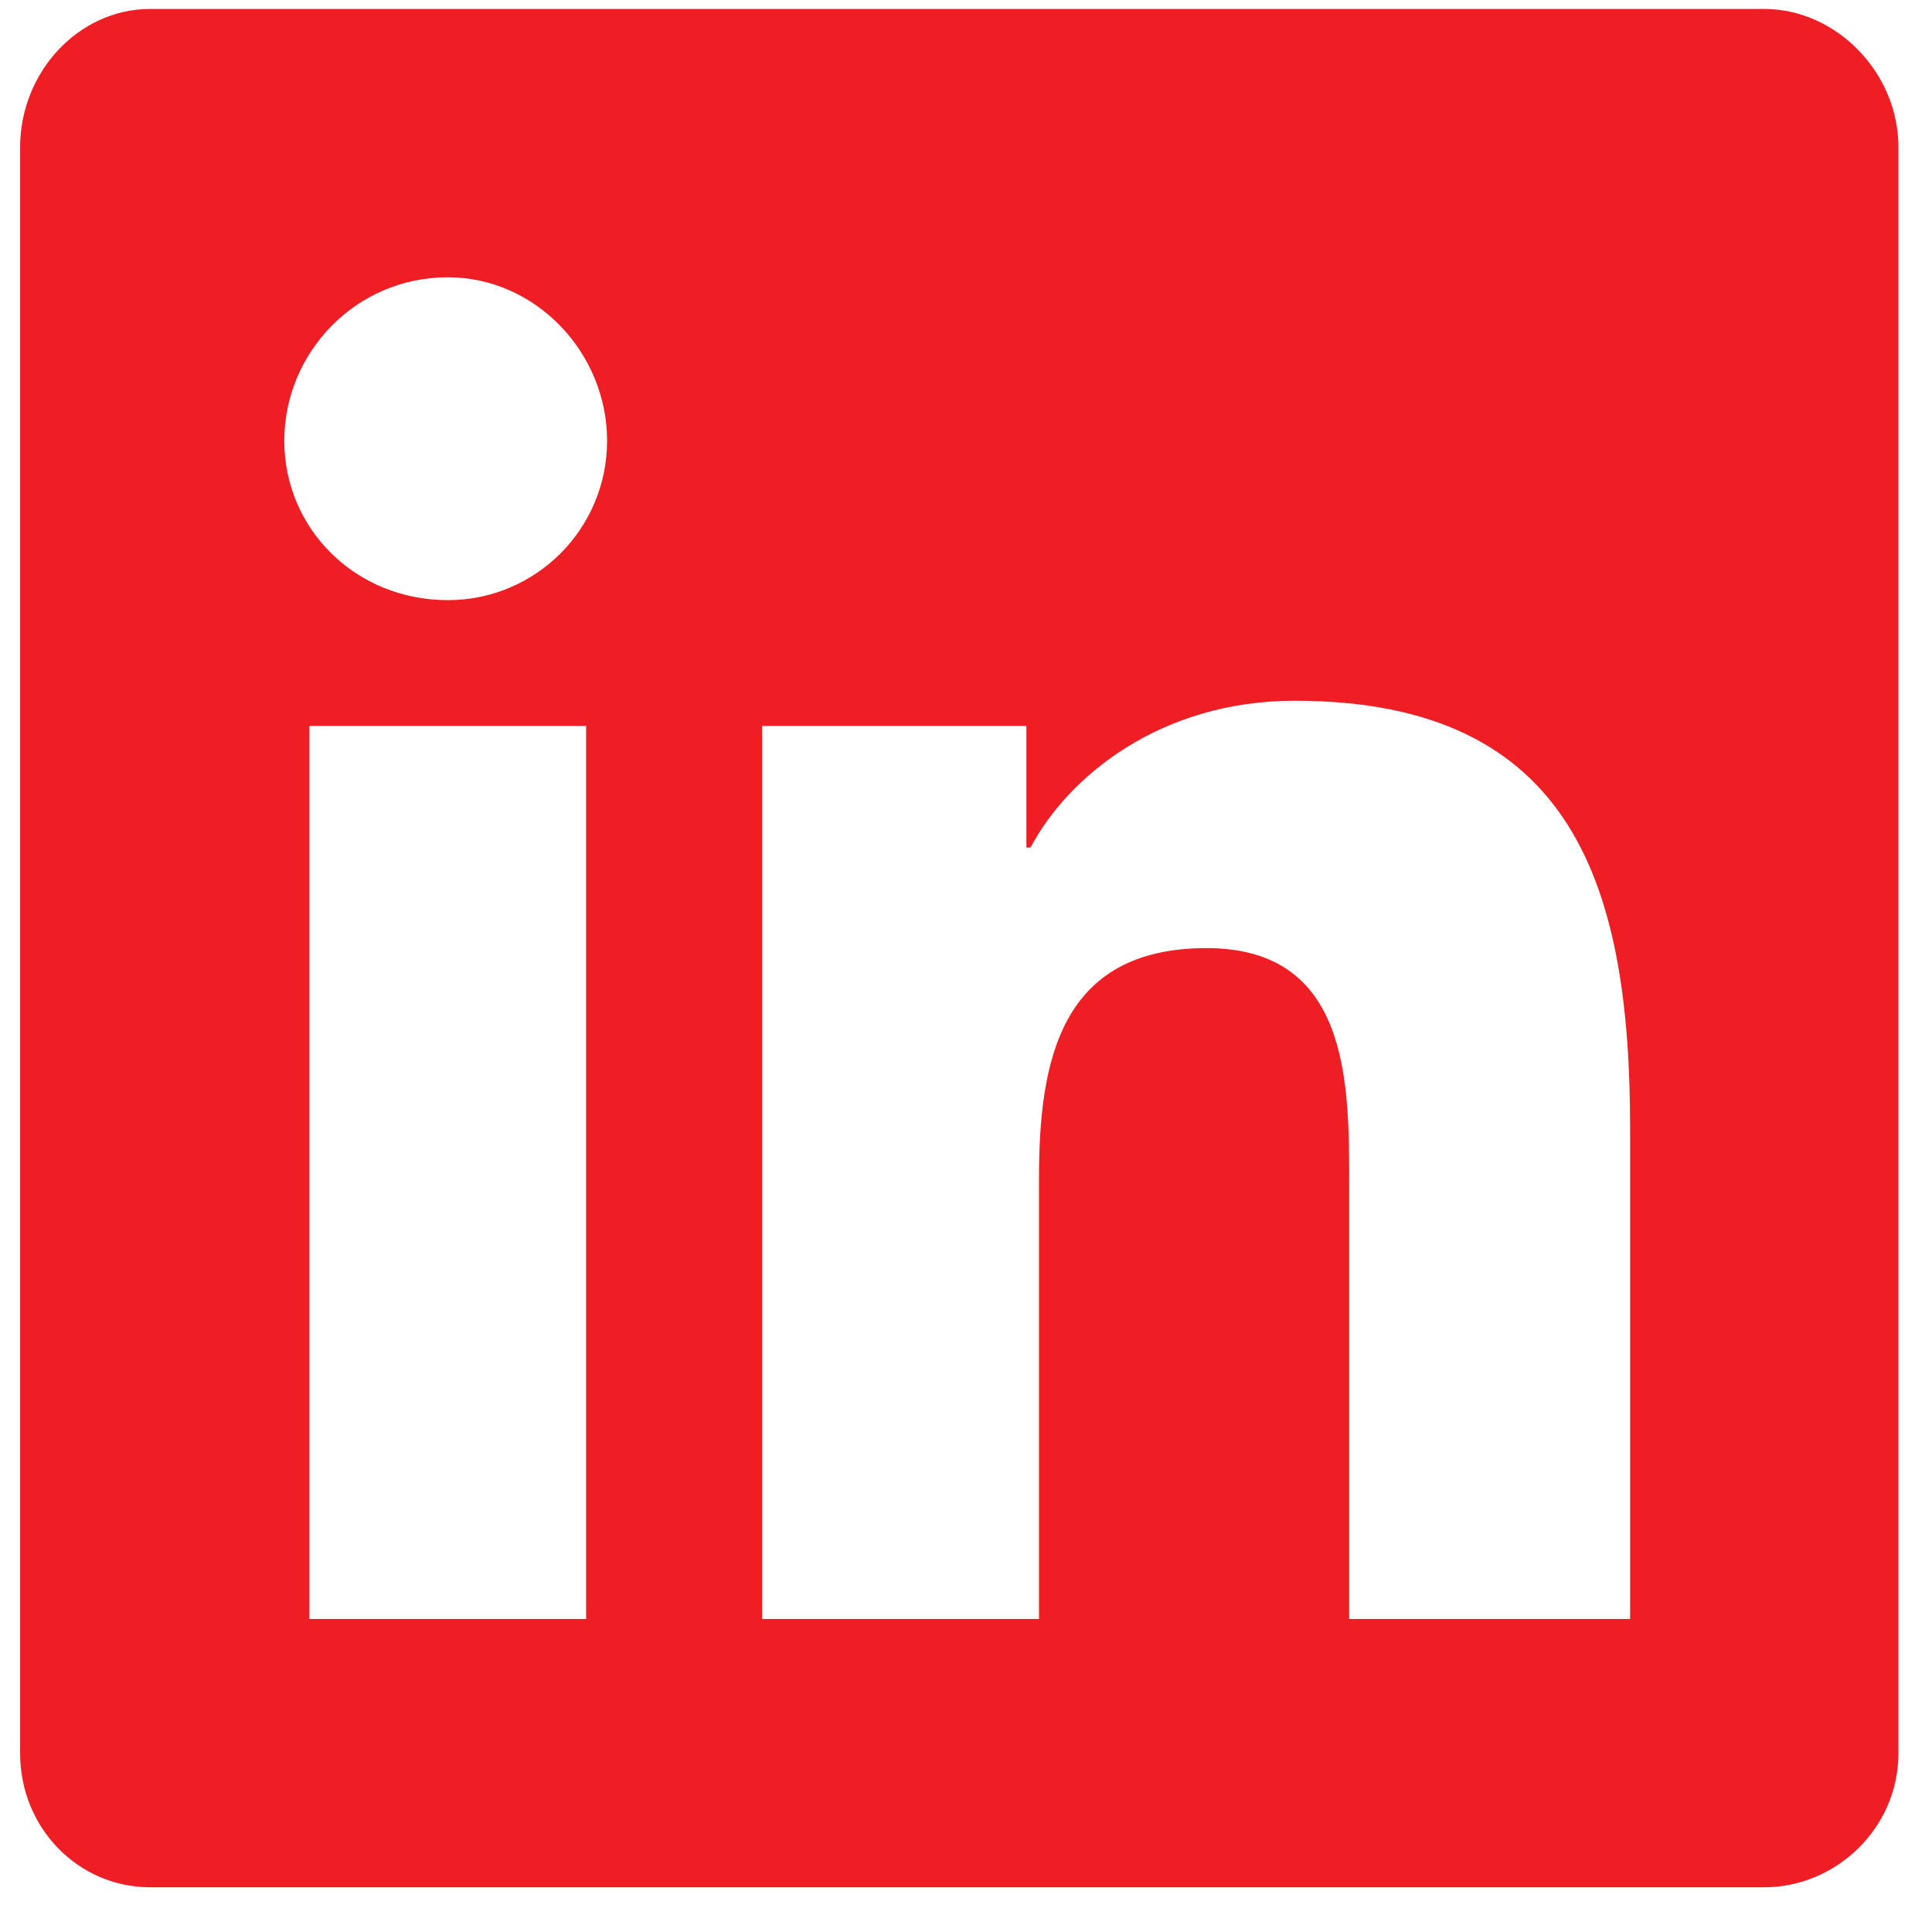
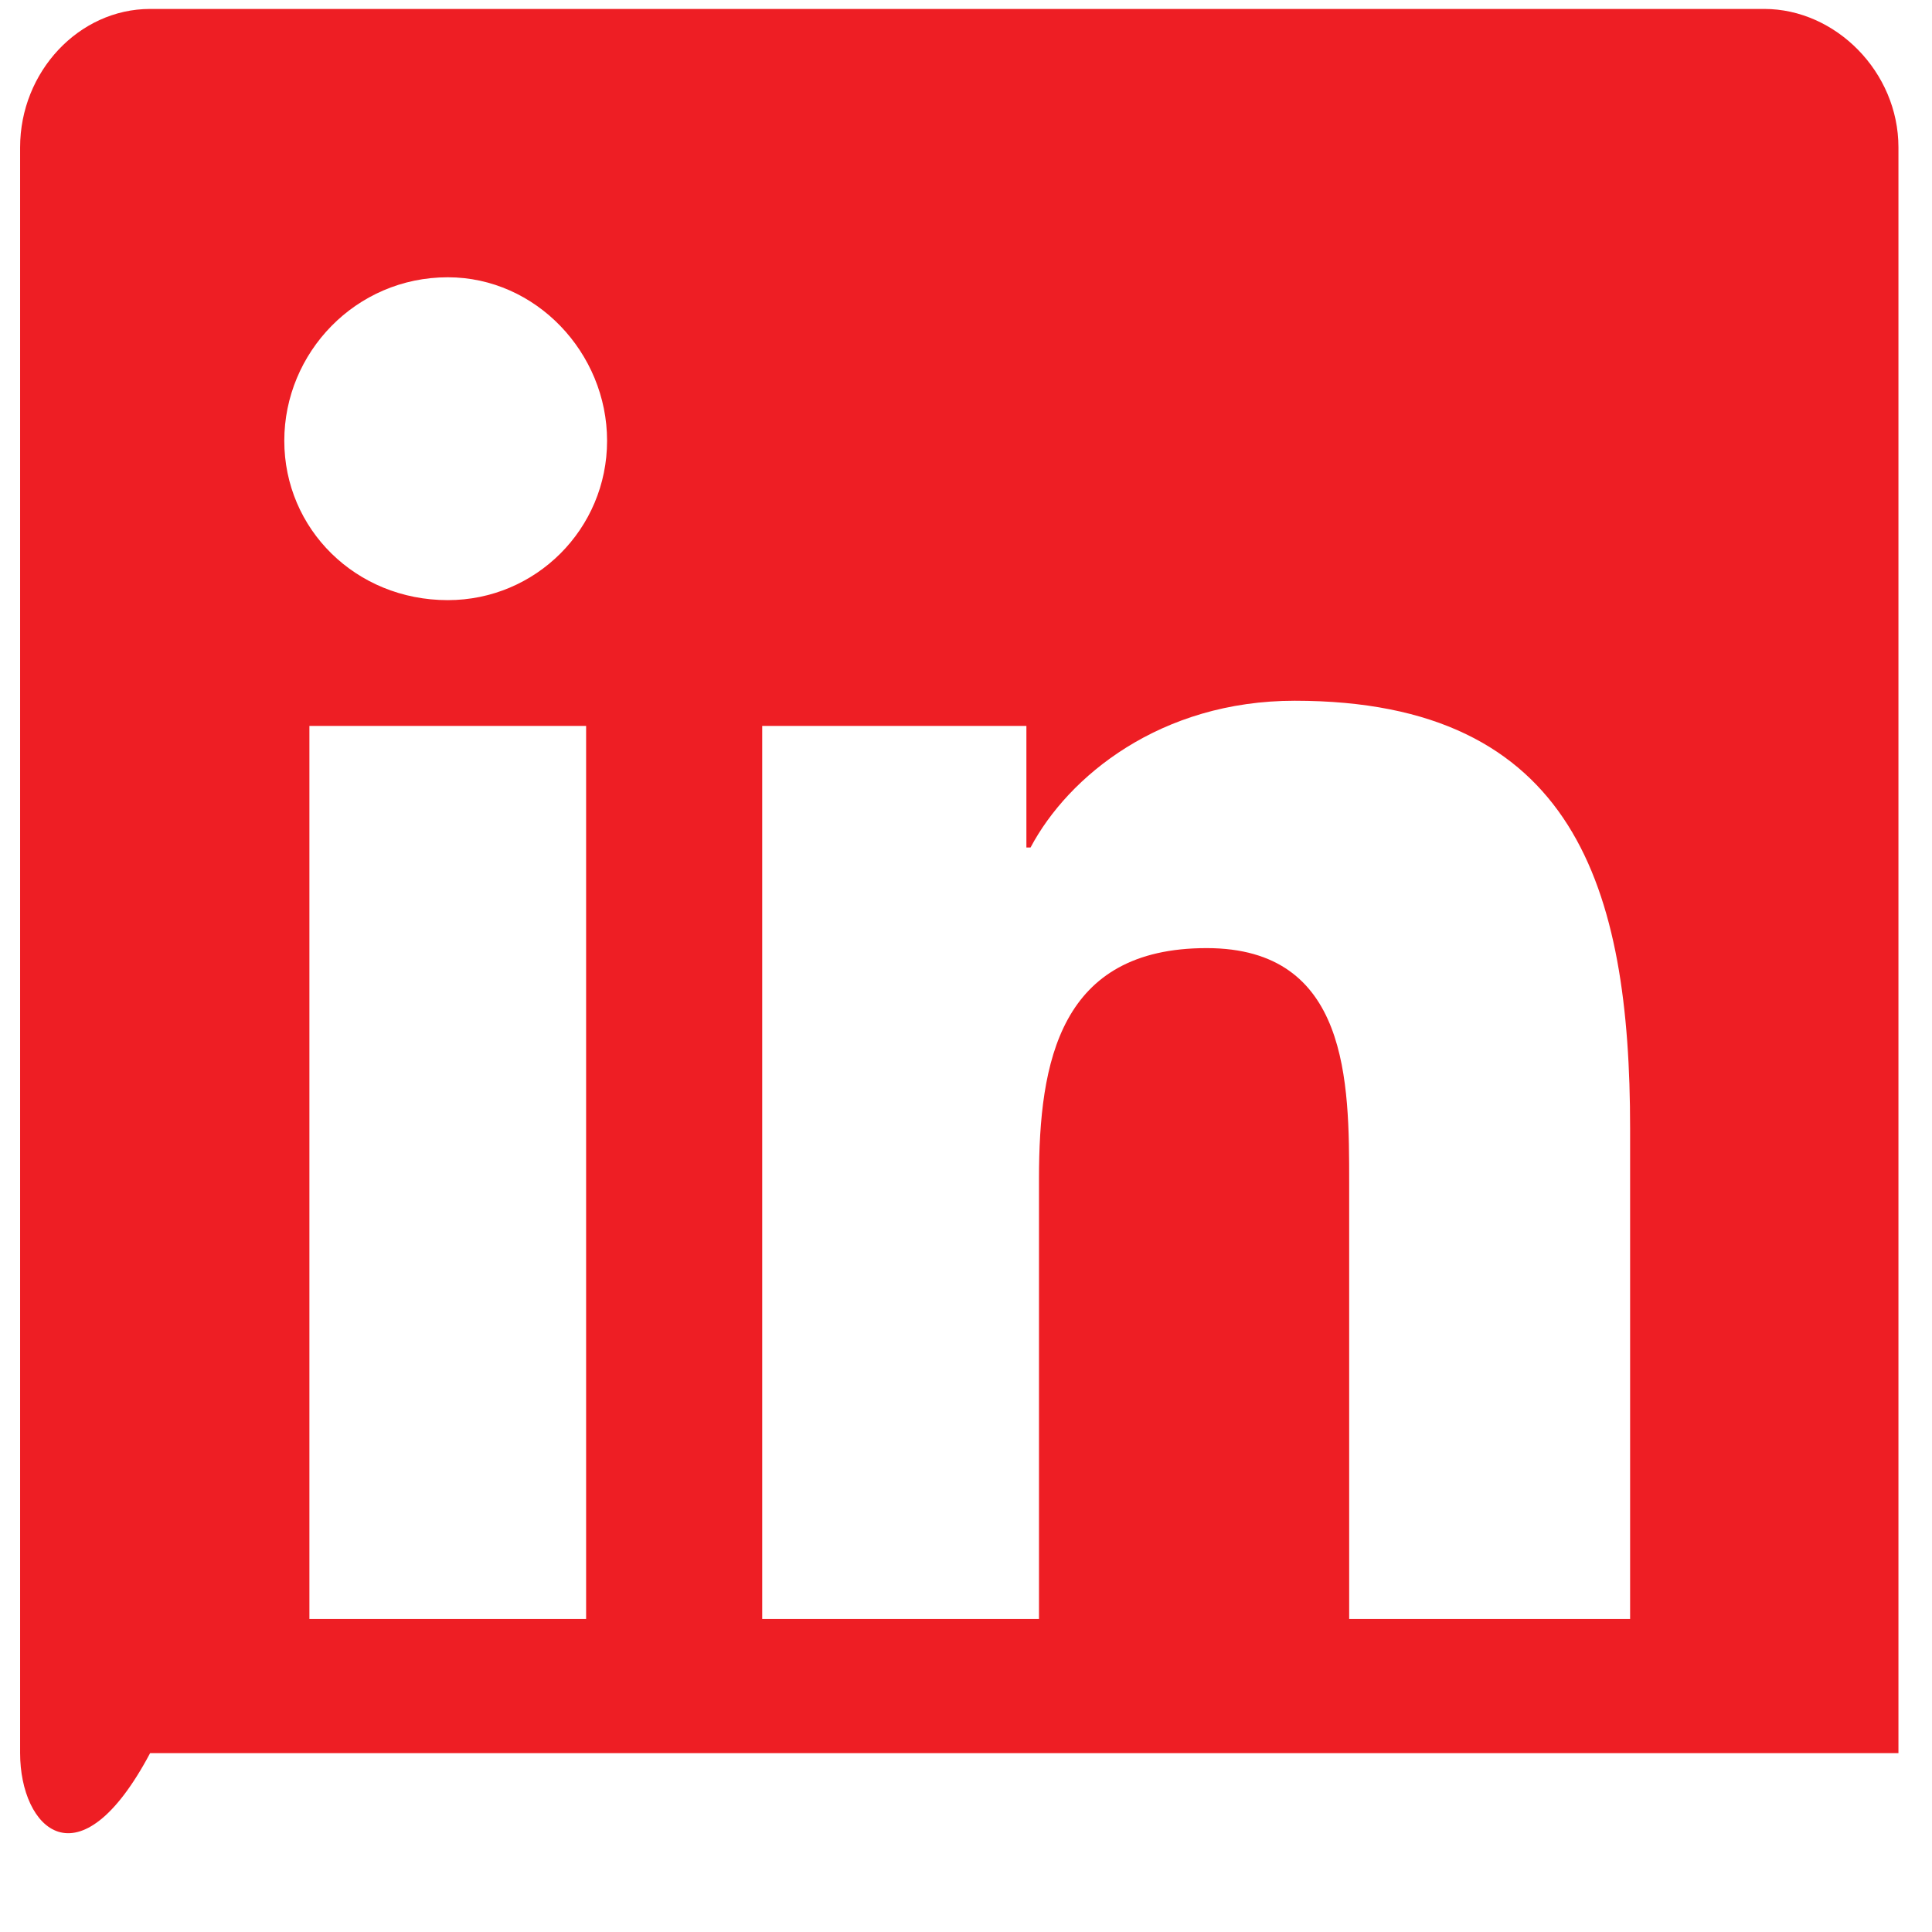
<svg xmlns="http://www.w3.org/2000/svg" width="27" height="27" viewBox="0 0 27 27" fill="none">
-   <path d="M24.656 0.125C25.652 0.125 26.531 1.004 26.531 2.059V24.5C26.531 25.555 25.652 26.375 24.656 26.375H2.098C1.102 26.375 0.281 25.555 0.281 24.5V2.059C0.281 1.004 1.102 0.125 2.098 0.125H24.656ZM8.191 22.625V10.145H4.324V22.625H8.191ZM6.258 8.387C7.488 8.387 8.484 7.391 8.484 6.16C8.484 4.93 7.488 3.875 6.258 3.875C4.969 3.875 3.973 4.93 3.973 6.16C3.973 7.391 4.969 8.387 6.258 8.387ZM22.781 22.625V15.77C22.781 12.43 22.02 9.793 18.094 9.793C16.219 9.793 14.93 10.848 14.402 11.844H14.344V10.145H10.652V22.625H14.52V16.473C14.52 14.832 14.812 13.25 16.863 13.25C18.855 13.25 18.855 15.125 18.855 16.531V22.625H22.781Z" fill="#EE1E24" />
+   <path d="M24.656 0.125C25.652 0.125 26.531 1.004 26.531 2.059V24.5H2.098C1.102 26.375 0.281 25.555 0.281 24.5V2.059C0.281 1.004 1.102 0.125 2.098 0.125H24.656ZM8.191 22.625V10.145H4.324V22.625H8.191ZM6.258 8.387C7.488 8.387 8.484 7.391 8.484 6.16C8.484 4.93 7.488 3.875 6.258 3.875C4.969 3.875 3.973 4.93 3.973 6.16C3.973 7.391 4.969 8.387 6.258 8.387ZM22.781 22.625V15.77C22.781 12.43 22.02 9.793 18.094 9.793C16.219 9.793 14.93 10.848 14.402 11.844H14.344V10.145H10.652V22.625H14.52V16.473C14.52 14.832 14.812 13.25 16.863 13.25C18.855 13.25 18.855 15.125 18.855 16.531V22.625H22.781Z" fill="#EE1E24" />
</svg>